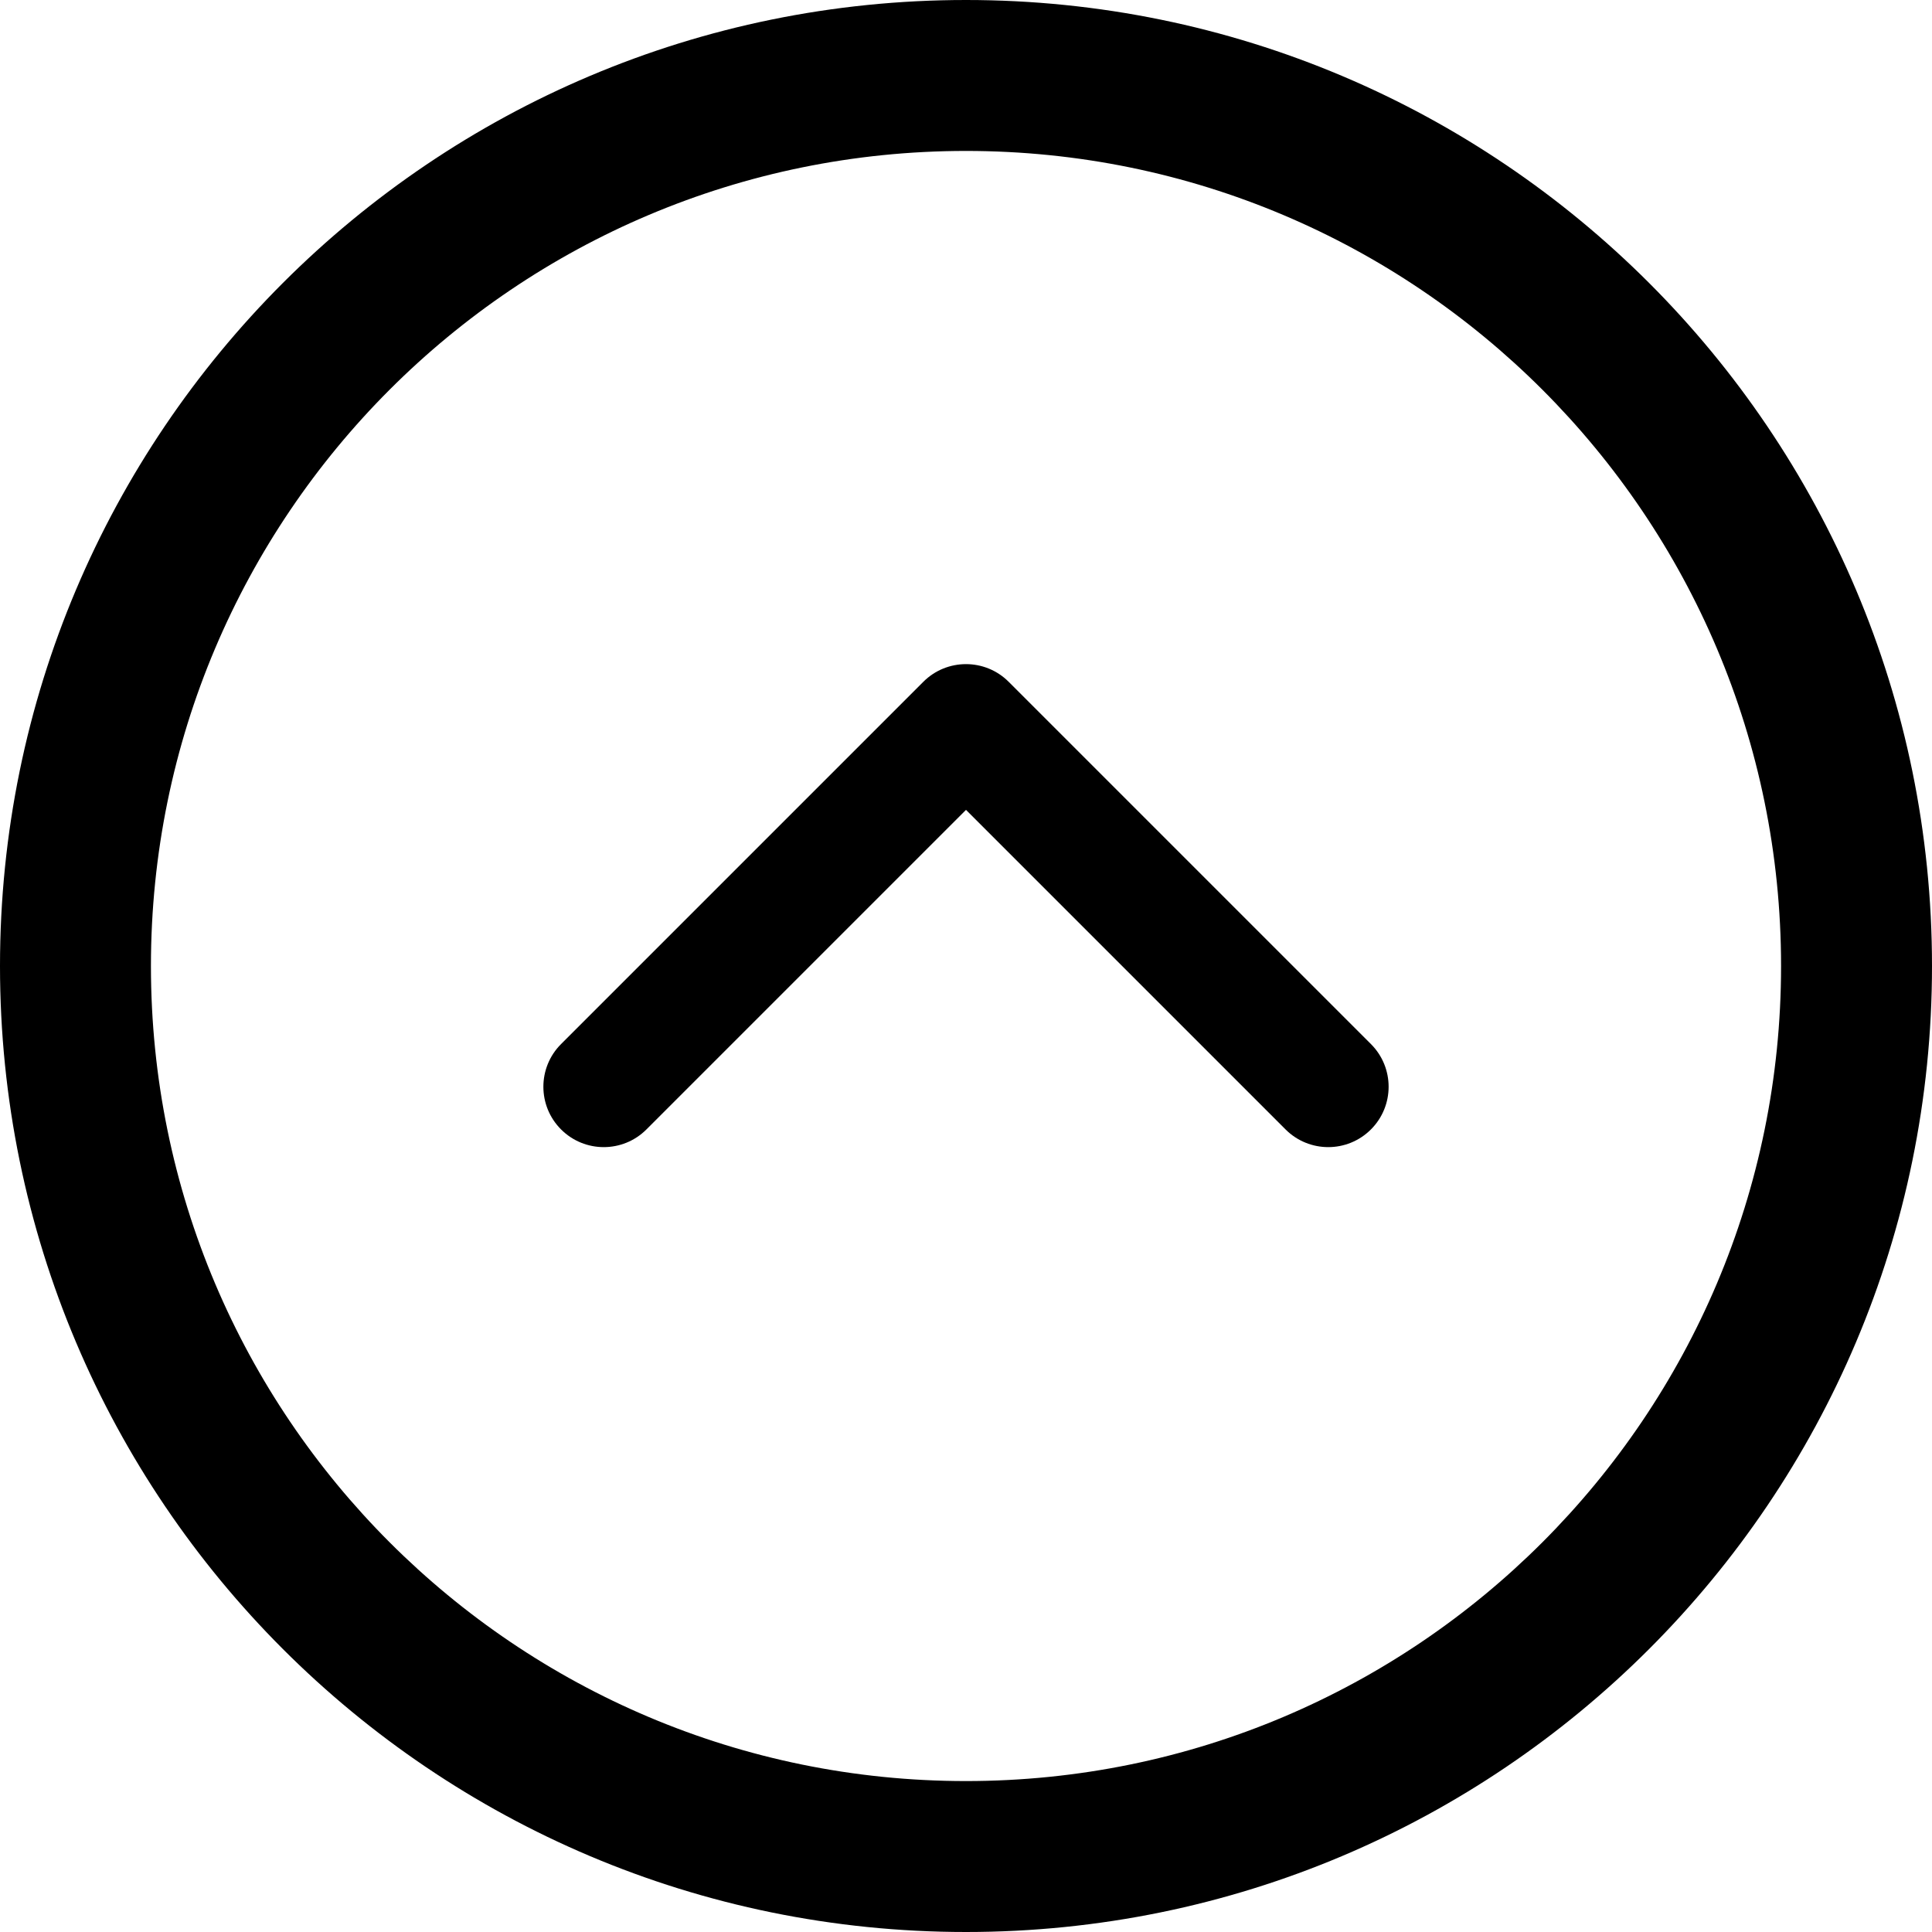
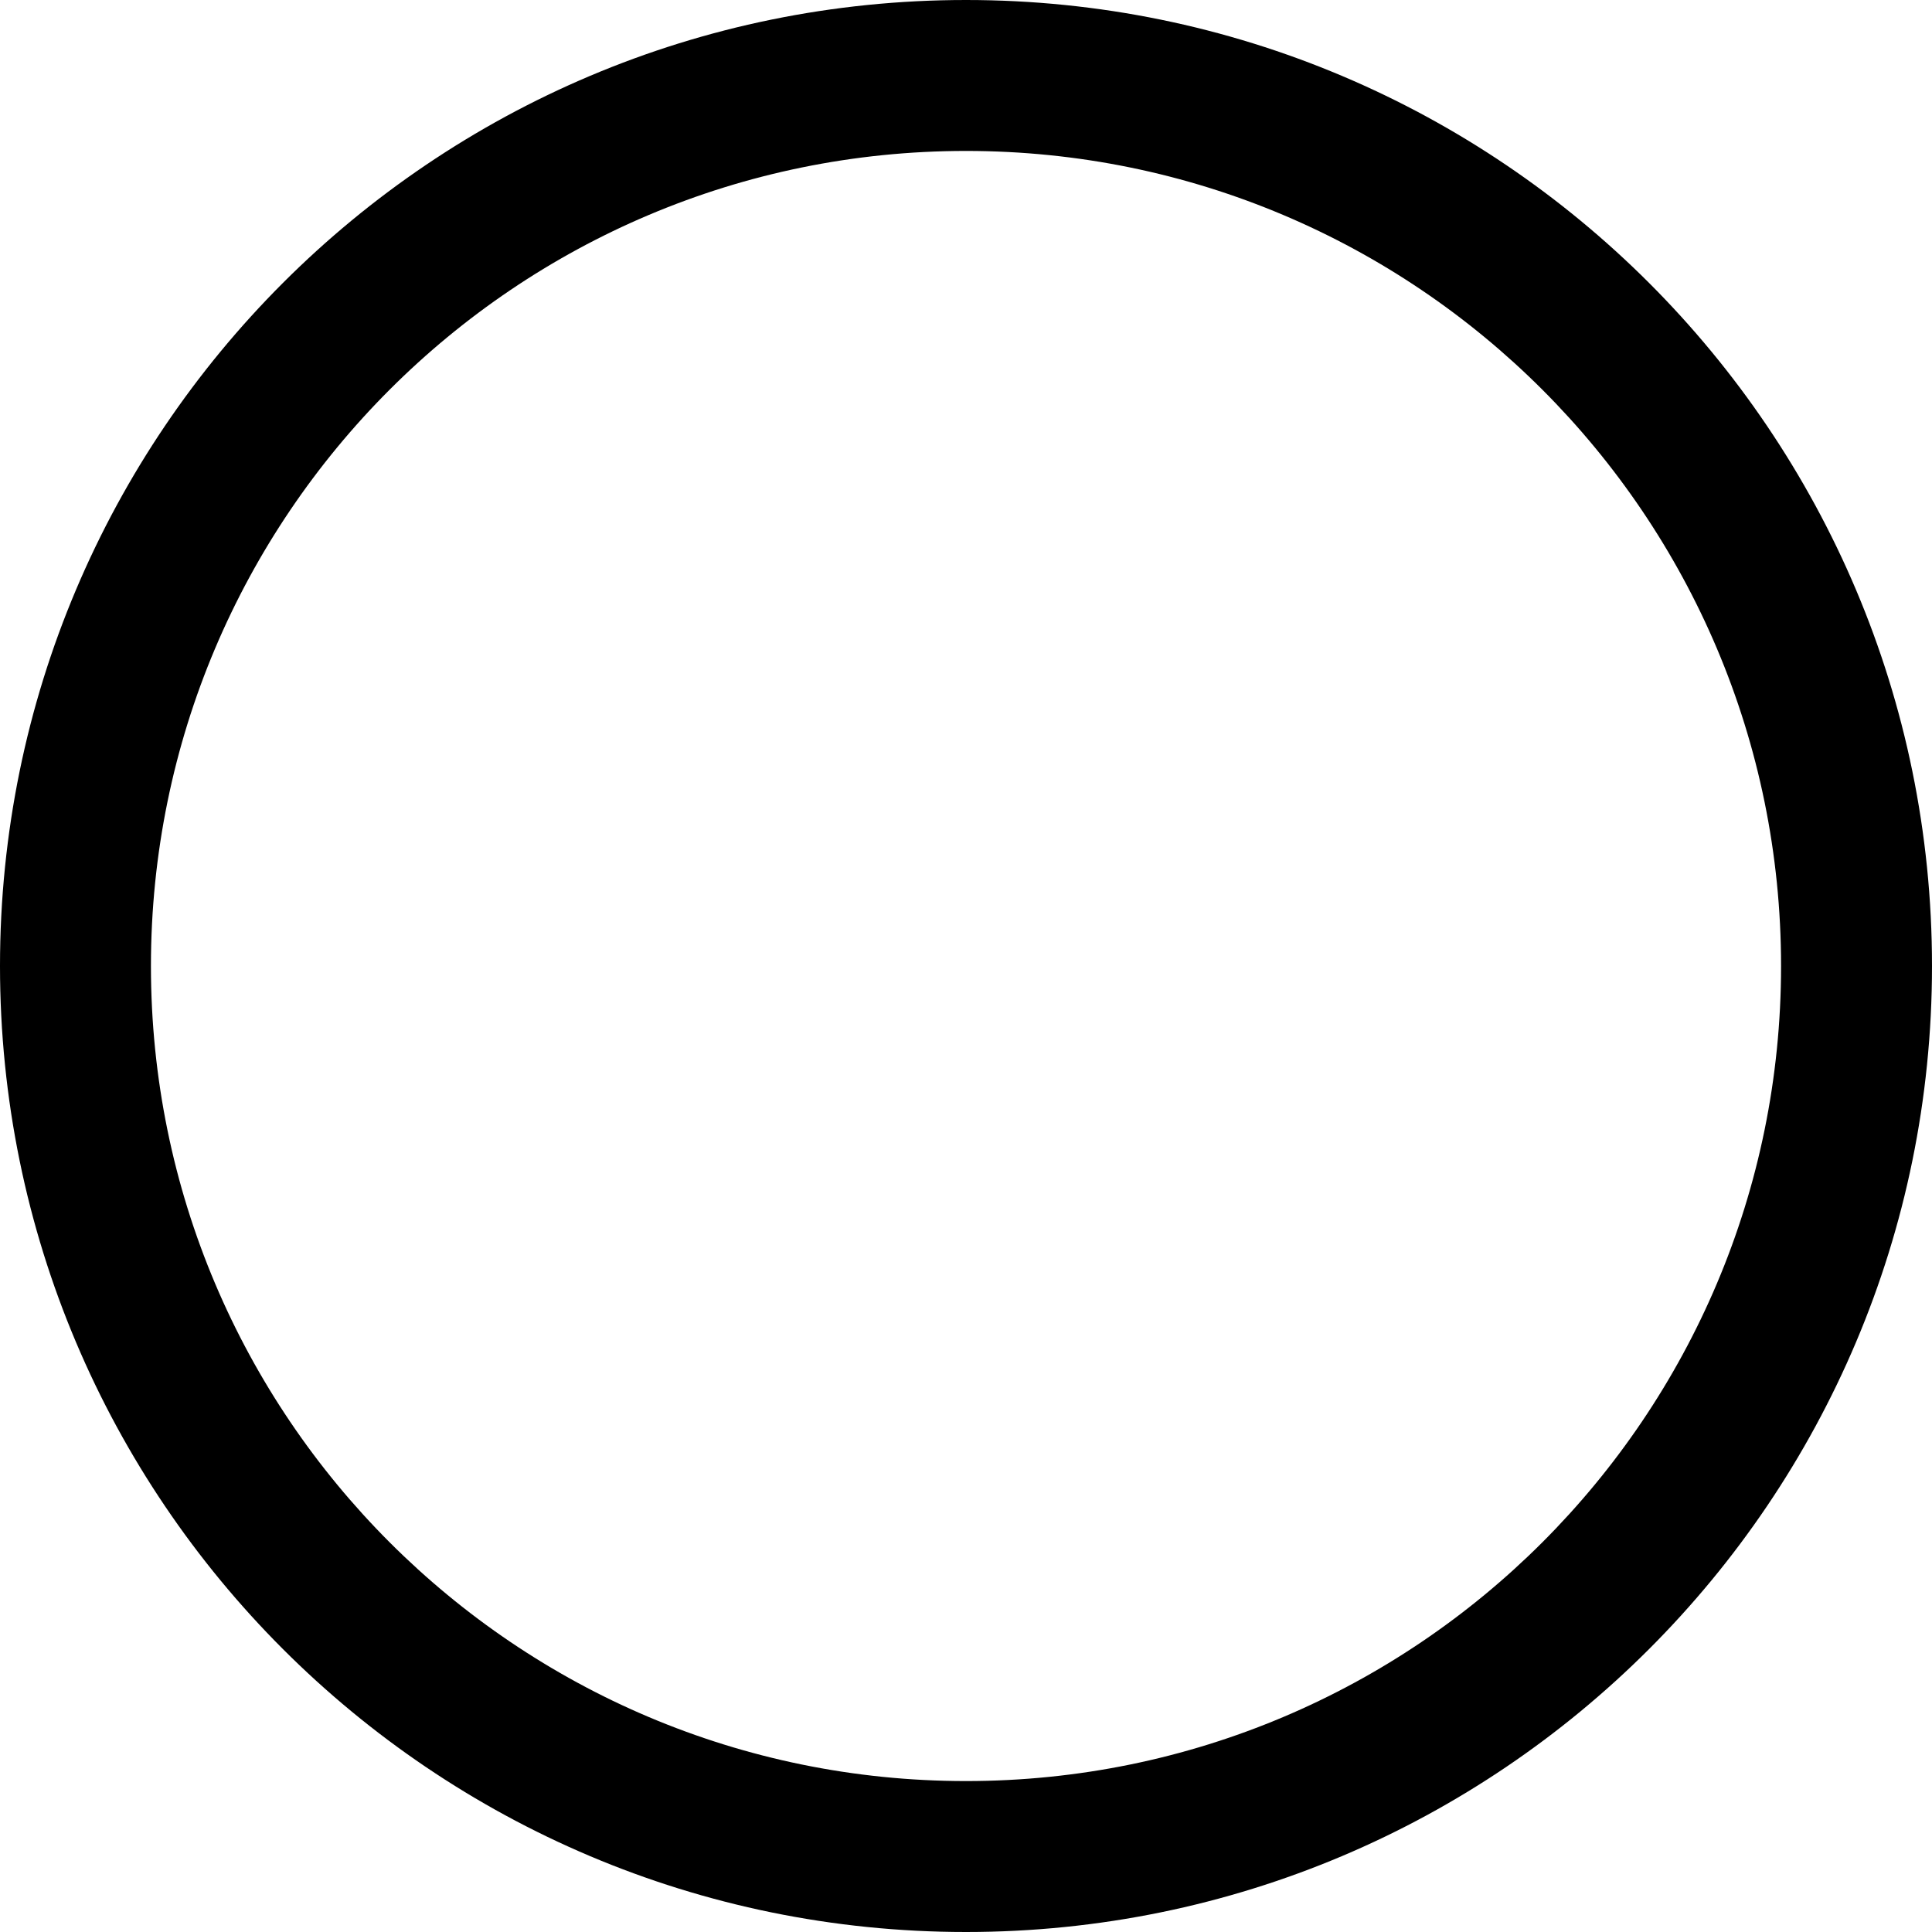
<svg xmlns="http://www.w3.org/2000/svg" fill="#000000" version="1.1" id="Layer_1" width="800px" height="800px" viewBox="0 0 512 512" enable-background="new 0 0 512 512" xml:space="preserve">
  <g>
    <path d="M512,256C512,114.609,397.391,0,256,0S0,114.609,0,256s114.609,256,256,256S512,397.391,512,256z M40,256   c0-119.297,96.703-216,216-216s216,96.703,216,216s-96.703,216-216,216S40,375.297,40,256z" />
-     <path d="M363.312,299.312c6.25-6.25,6.25-16.375,0-22.625l-96-96c-6.25-6.25-16.375-6.25-22.625,0l-96,96   C145.562,279.812,144,283.906,144,288s1.562,8.188,4.688,11.312c6.25,6.25,16.375,6.25,22.625,0L256,214.625l84.688,84.688   C346.938,305.562,357.062,305.562,363.312,299.312z" />
  </g>
</svg>